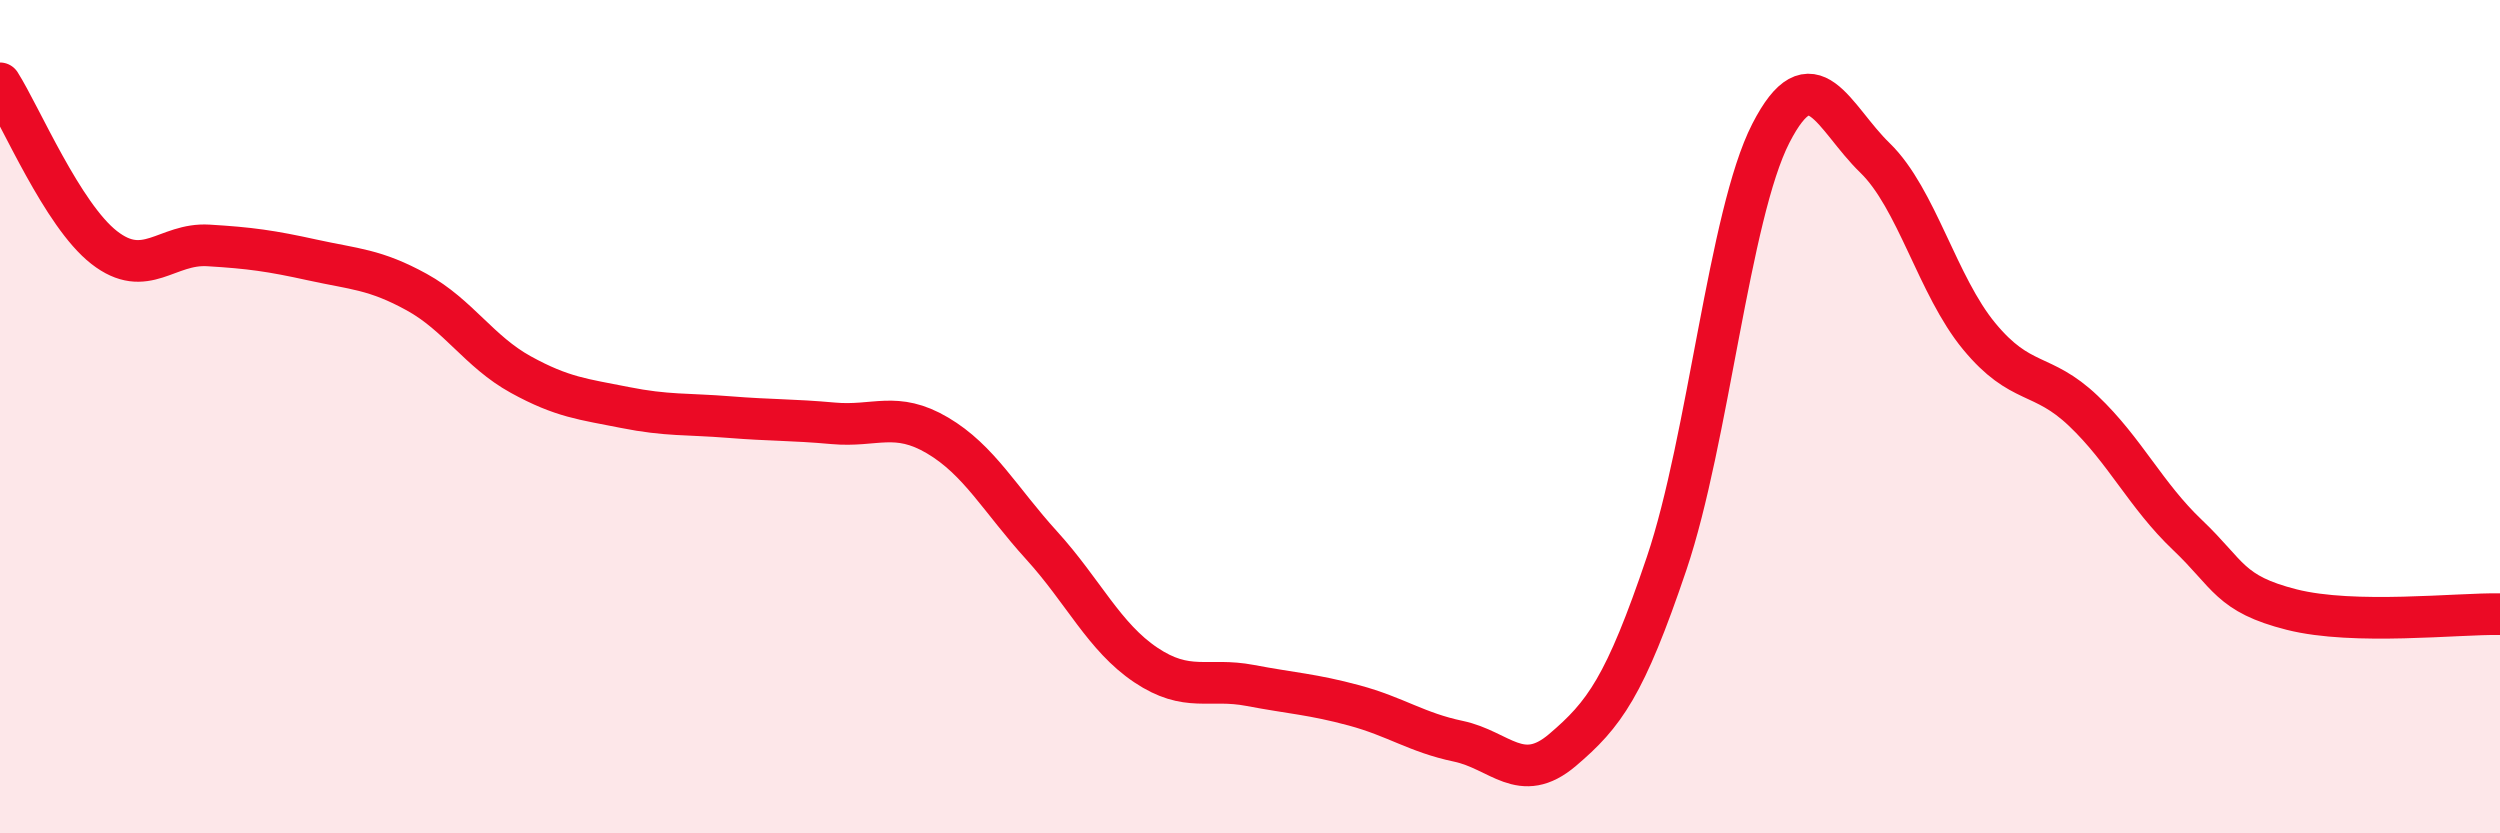
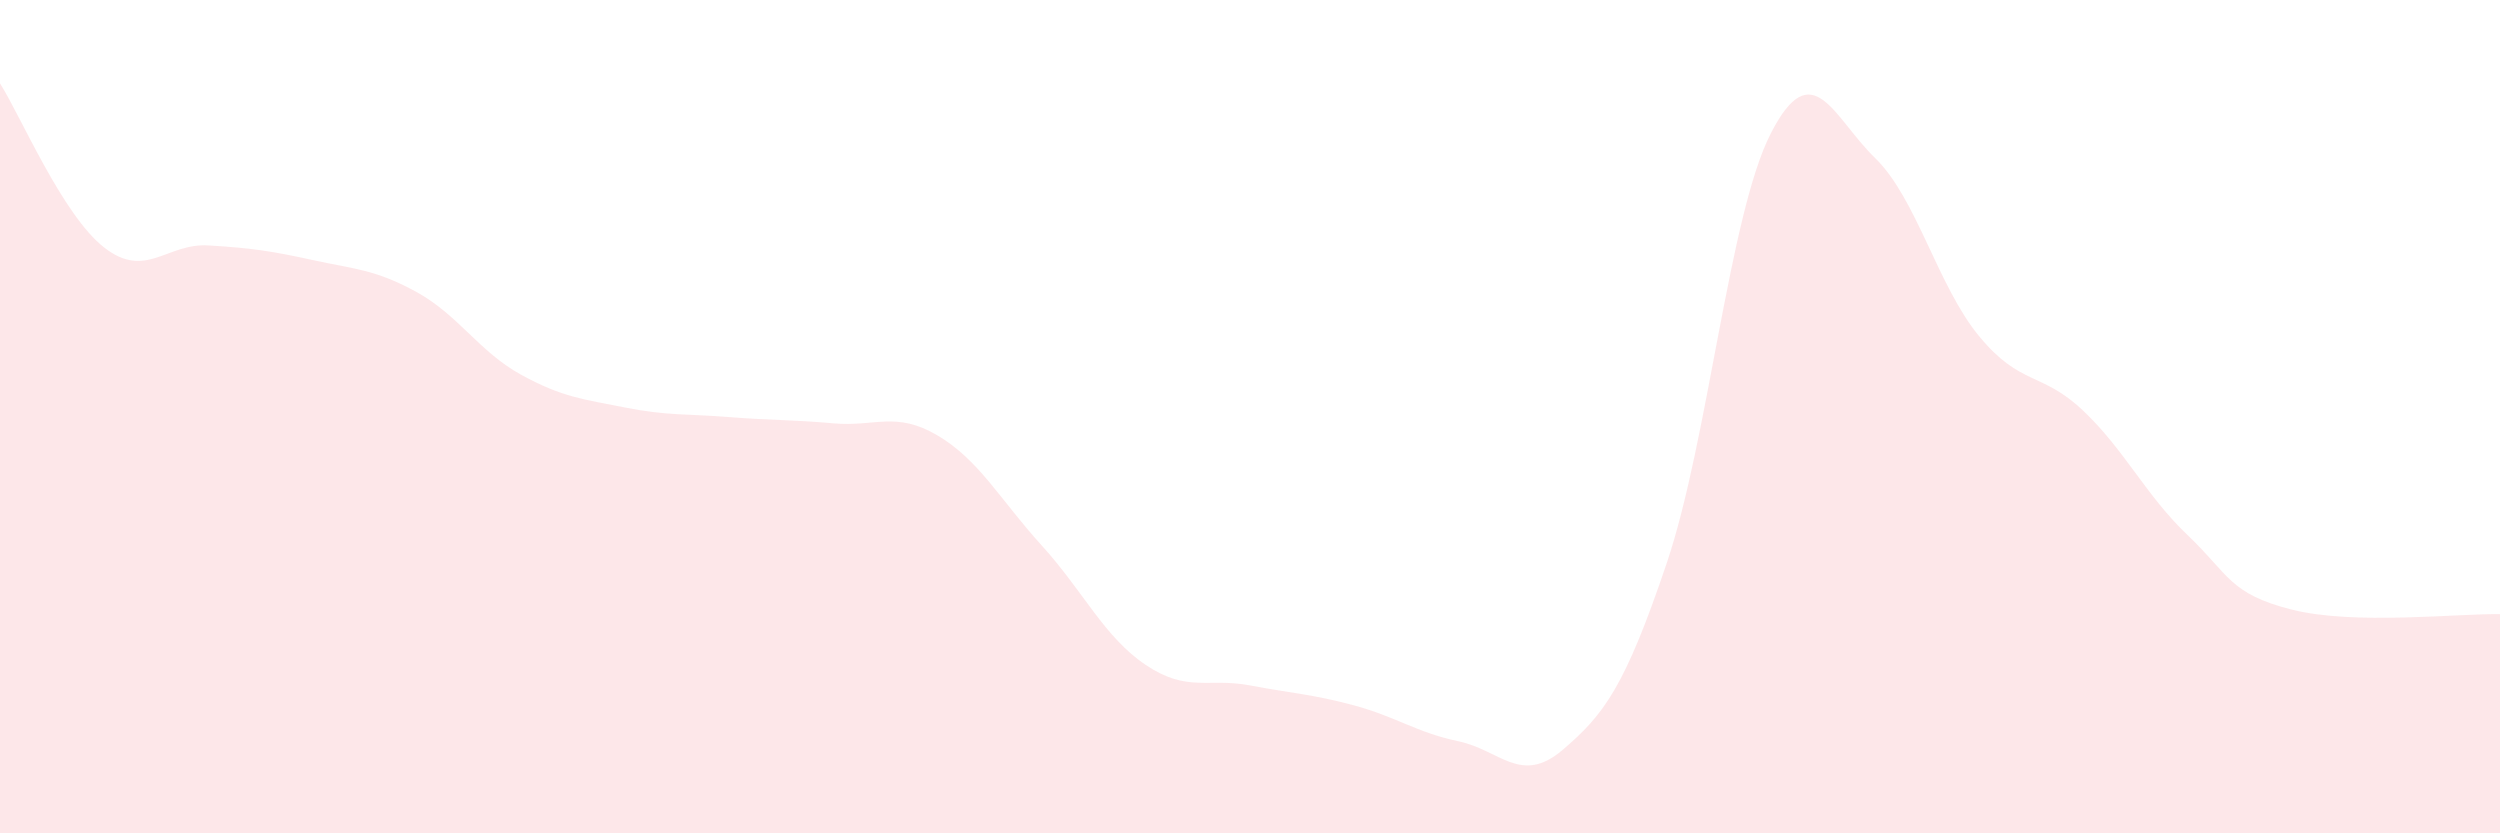
<svg xmlns="http://www.w3.org/2000/svg" width="60" height="20" viewBox="0 0 60 20">
  <path d="M 0,2 C 0.5,2.79 1.5,5.16 2.5,5.94 C 3.5,6.72 4,5.83 5,5.89 C 6,5.95 6.5,6.02 7.5,6.24 C 8.5,6.46 9,6.46 10,7.01 C 11,7.56 11.5,8.44 12.5,8.99 C 13.5,9.54 14,9.58 15,9.78 C 16,9.98 16.5,9.93 17.5,10.01 C 18.5,10.09 19,10.07 20,10.16 C 21,10.25 21.5,9.86 22.5,10.45 C 23.5,11.04 24,11.99 25,13.09 C 26,14.19 26.5,15.29 27.5,15.96 C 28.5,16.63 29,16.26 30,16.45 C 31,16.64 31.5,16.66 32.5,16.93 C 33.5,17.2 34,17.58 35,17.79 C 36,18 36.5,18.85 37.5,18 C 38.5,17.15 39,16.48 40,13.52 C 41,10.56 41.5,5.15 42.5,3.2 C 43.5,1.25 44,2.82 45,3.79 C 46,4.76 46.5,6.86 47.5,8.07 C 48.5,9.28 49,8.91 50,9.86 C 51,10.81 51.5,11.89 52.5,12.84 C 53.5,13.79 53.5,14.25 55,14.63 C 56.5,15.01 59,14.72 60,14.74L60 20L0 20Z" fill="#EB0A25" opacity="0.1" stroke-linecap="round" stroke-linejoin="round" />
-   <path d="M 0,2 C 0.5,2.79 1.5,5.16 2.5,5.94 C 3.5,6.72 4,5.83 5,5.89 C 6,5.95 6.5,6.02 7.5,6.24 C 8.5,6.46 9,6.46 10,7.01 C 11,7.56 11.5,8.44 12.5,8.99 C 13.5,9.54 14,9.58 15,9.78 C 16,9.98 16.5,9.93 17.5,10.01 C 18.5,10.09 19,10.07 20,10.16 C 21,10.25 21.5,9.86 22.5,10.45 C 23.5,11.04 24,11.99 25,13.09 C 26,14.19 26.5,15.29 27.5,15.96 C 28.5,16.63 29,16.26 30,16.45 C 31,16.64 31.5,16.66 32.5,16.93 C 33.5,17.2 34,17.58 35,17.79 C 36,18 36.5,18.85 37.5,18 C 38.5,17.15 39,16.48 40,13.52 C 41,10.56 41.5,5.15 42.5,3.2 C 43.5,1.25 44,2.82 45,3.79 C 46,4.76 46.5,6.86 47.5,8.07 C 48.5,9.28 49,8.91 50,9.86 C 51,10.81 51.5,11.89 52.5,12.84 C 53.5,13.79 53.5,14.25 55,14.63 C 56.5,15.01 59,14.72 60,14.74" stroke="#EB0A25" stroke-width="1" fill="none" stroke-linecap="round" stroke-linejoin="round" />
</svg>